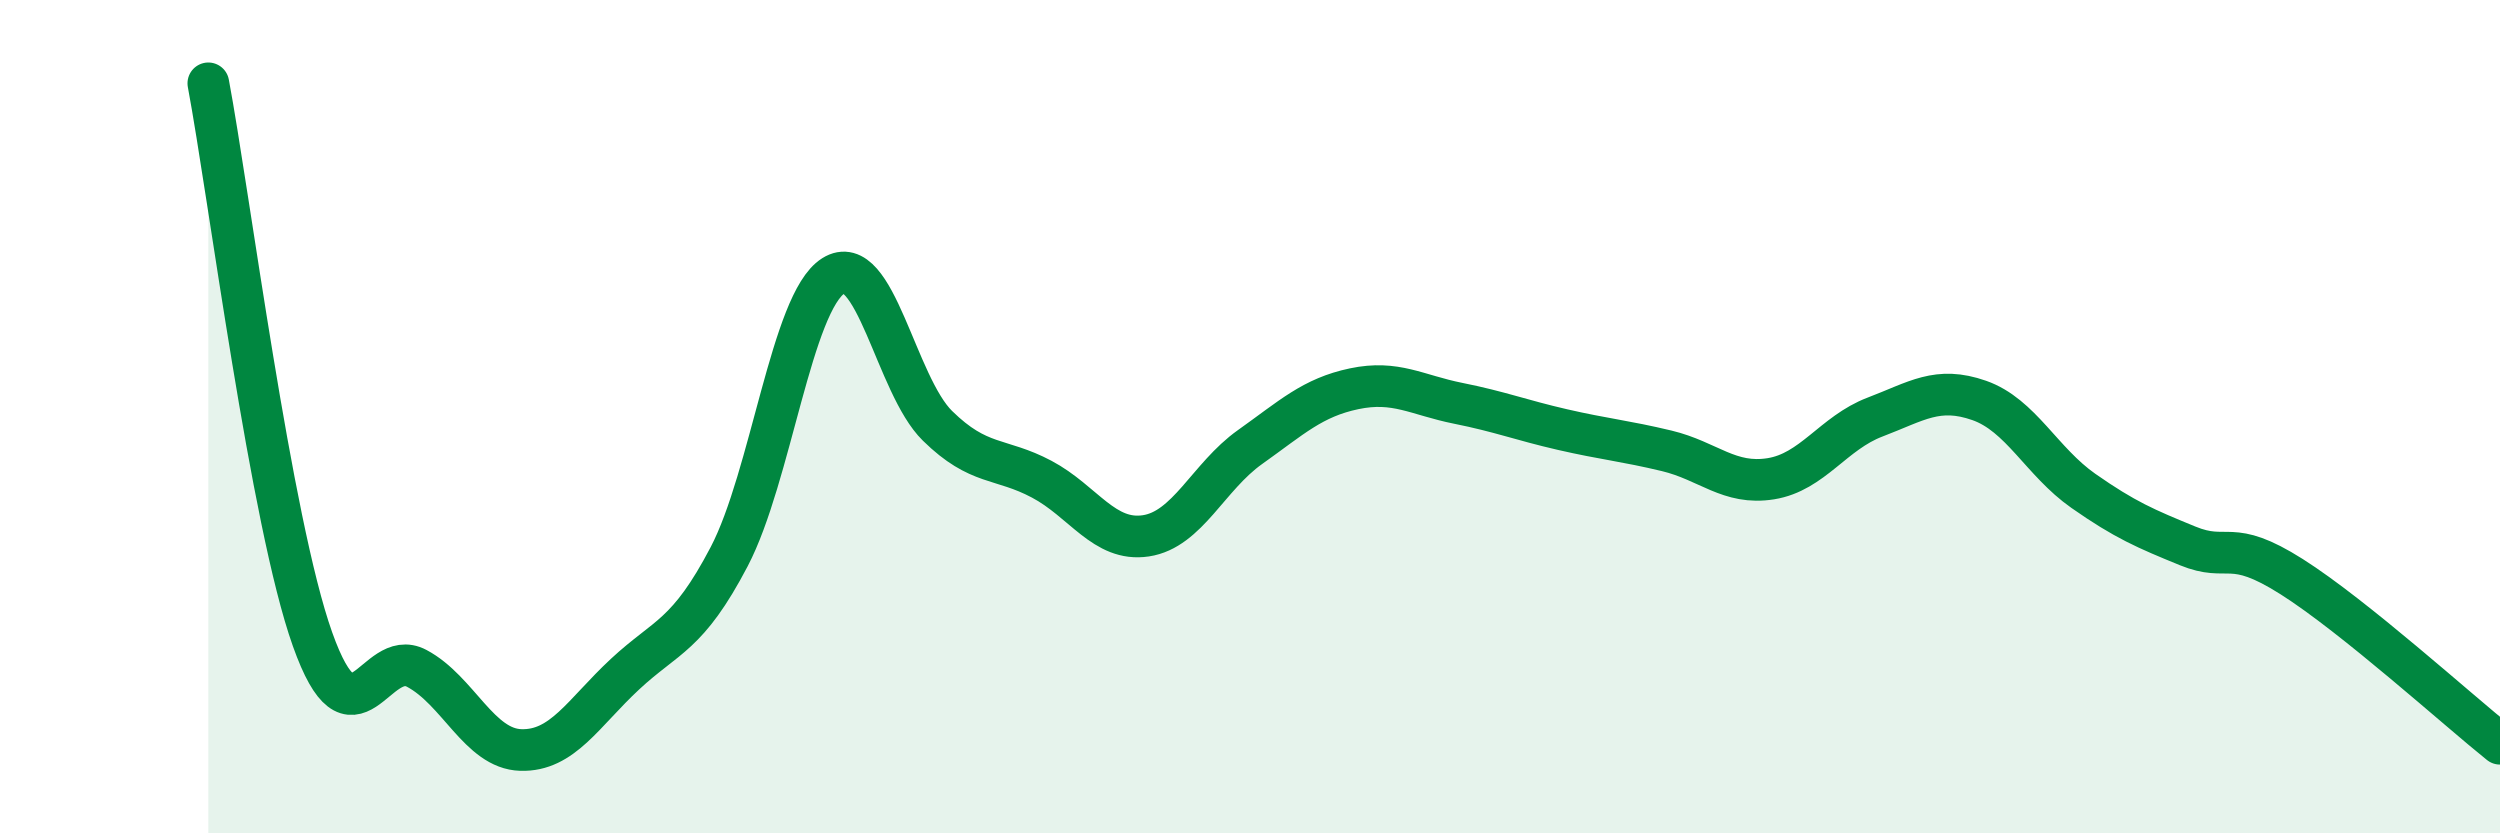
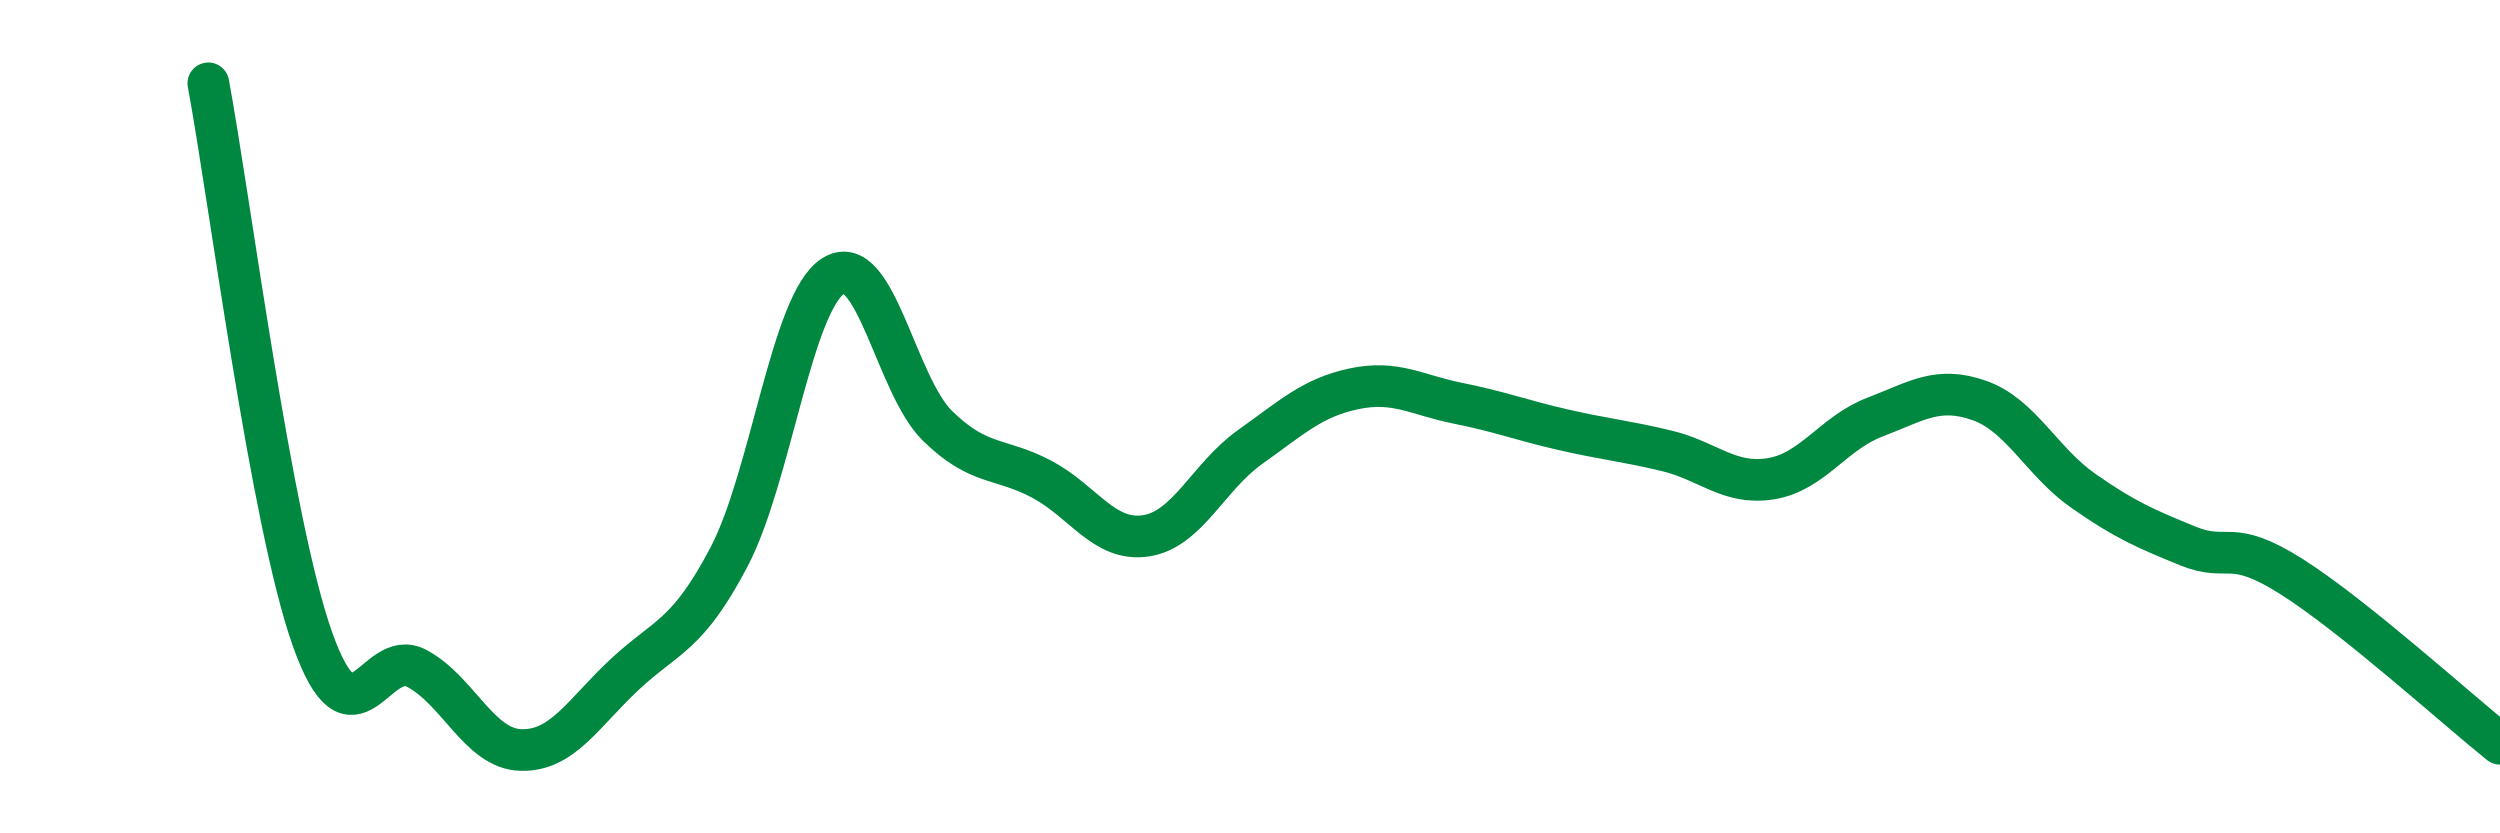
<svg xmlns="http://www.w3.org/2000/svg" width="60" height="20" viewBox="0 0 60 20">
-   <path d="M 5,2 C 5.5,4.67 6.5,12.53 7.5,15.34 C 8.5,18.15 9,15.51 10,16.04 C 11,16.57 11.5,17.97 12.5,18 C 13.5,18.03 14,17.11 15,16.18 C 16,15.25 16.5,15.27 17.5,13.36 C 18.5,11.45 19,7.25 20,6.62 C 21,5.99 21.5,9.24 22.5,10.22 C 23.5,11.2 24,10.97 25,11.5 C 26,12.03 26.5,13.01 27.5,12.86 C 28.5,12.71 29,11.44 30,10.73 C 31,10.02 31.5,9.54 32.5,9.33 C 33.5,9.12 34,9.48 35,9.68 C 36,9.88 36.5,10.08 37.5,10.31 C 38.5,10.54 39,10.58 40,10.82 C 41,11.06 41.5,11.65 42.5,11.49 C 43.5,11.33 44,10.39 45,10.01 C 46,9.63 46.5,9.26 47.5,9.61 C 48.5,9.96 49,11.08 50,11.78 C 51,12.48 51.5,12.69 52.5,13.1 C 53.5,13.51 53.5,12.89 55,13.84 C 56.5,14.79 59,17.05 60,17.85L60 20L5 20Z" fill="#008740" opacity="0.1" stroke-linecap="round" stroke-linejoin="round" />
  <path d="M 5,2 C 5.5,4.67 6.5,12.53 7.5,15.34 C 8.5,18.15 9,15.51 10,16.04 C 11,16.57 11.5,17.97 12.5,18 C 13.5,18.03 14,17.11 15,16.18 C 16,15.25 16.5,15.27 17.5,13.36 C 18.5,11.45 19,7.25 20,6.62 C 21,5.99 21.5,9.24 22.5,10.22 C 23.5,11.2 24,10.97 25,11.5 C 26,12.03 26.5,13.01 27.5,12.86 C 28.5,12.71 29,11.44 30,10.73 C 31,10.02 31.5,9.54 32.5,9.33 C 33.5,9.12 34,9.48 35,9.68 C 36,9.88 36.5,10.08 37.5,10.31 C 38.5,10.54 39,10.58 40,10.82 C 41,11.06 41.5,11.65 42.5,11.49 C 43.5,11.33 44,10.39 45,10.01 C 46,9.63 46.5,9.26 47.5,9.61 C 48.5,9.96 49,11.08 50,11.78 C 51,12.48 51.5,12.69 52.5,13.1 C 53.5,13.51 53.5,12.89 55,13.84 C 56.5,14.79 59,17.05 60,17.85" stroke="#008740" stroke-width="1" fill="none" stroke-linecap="round" stroke-linejoin="round" />
</svg>